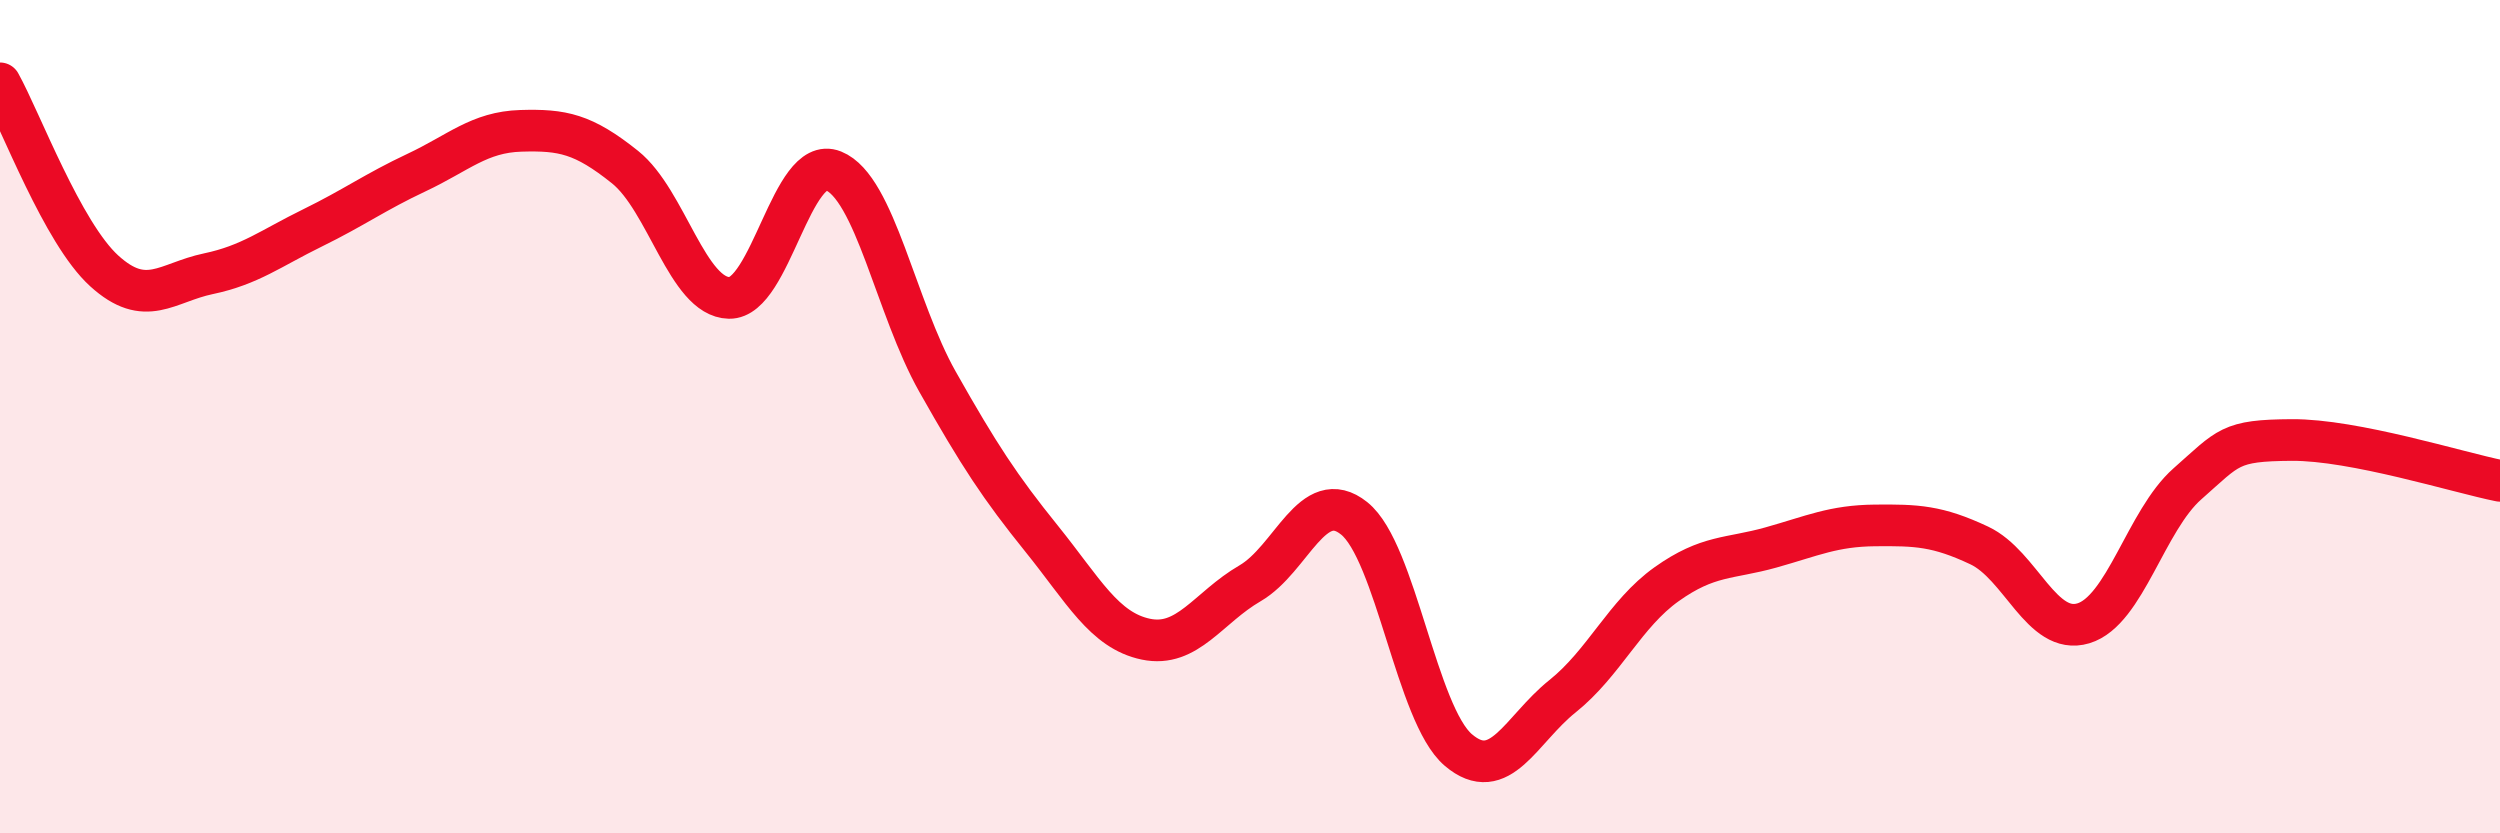
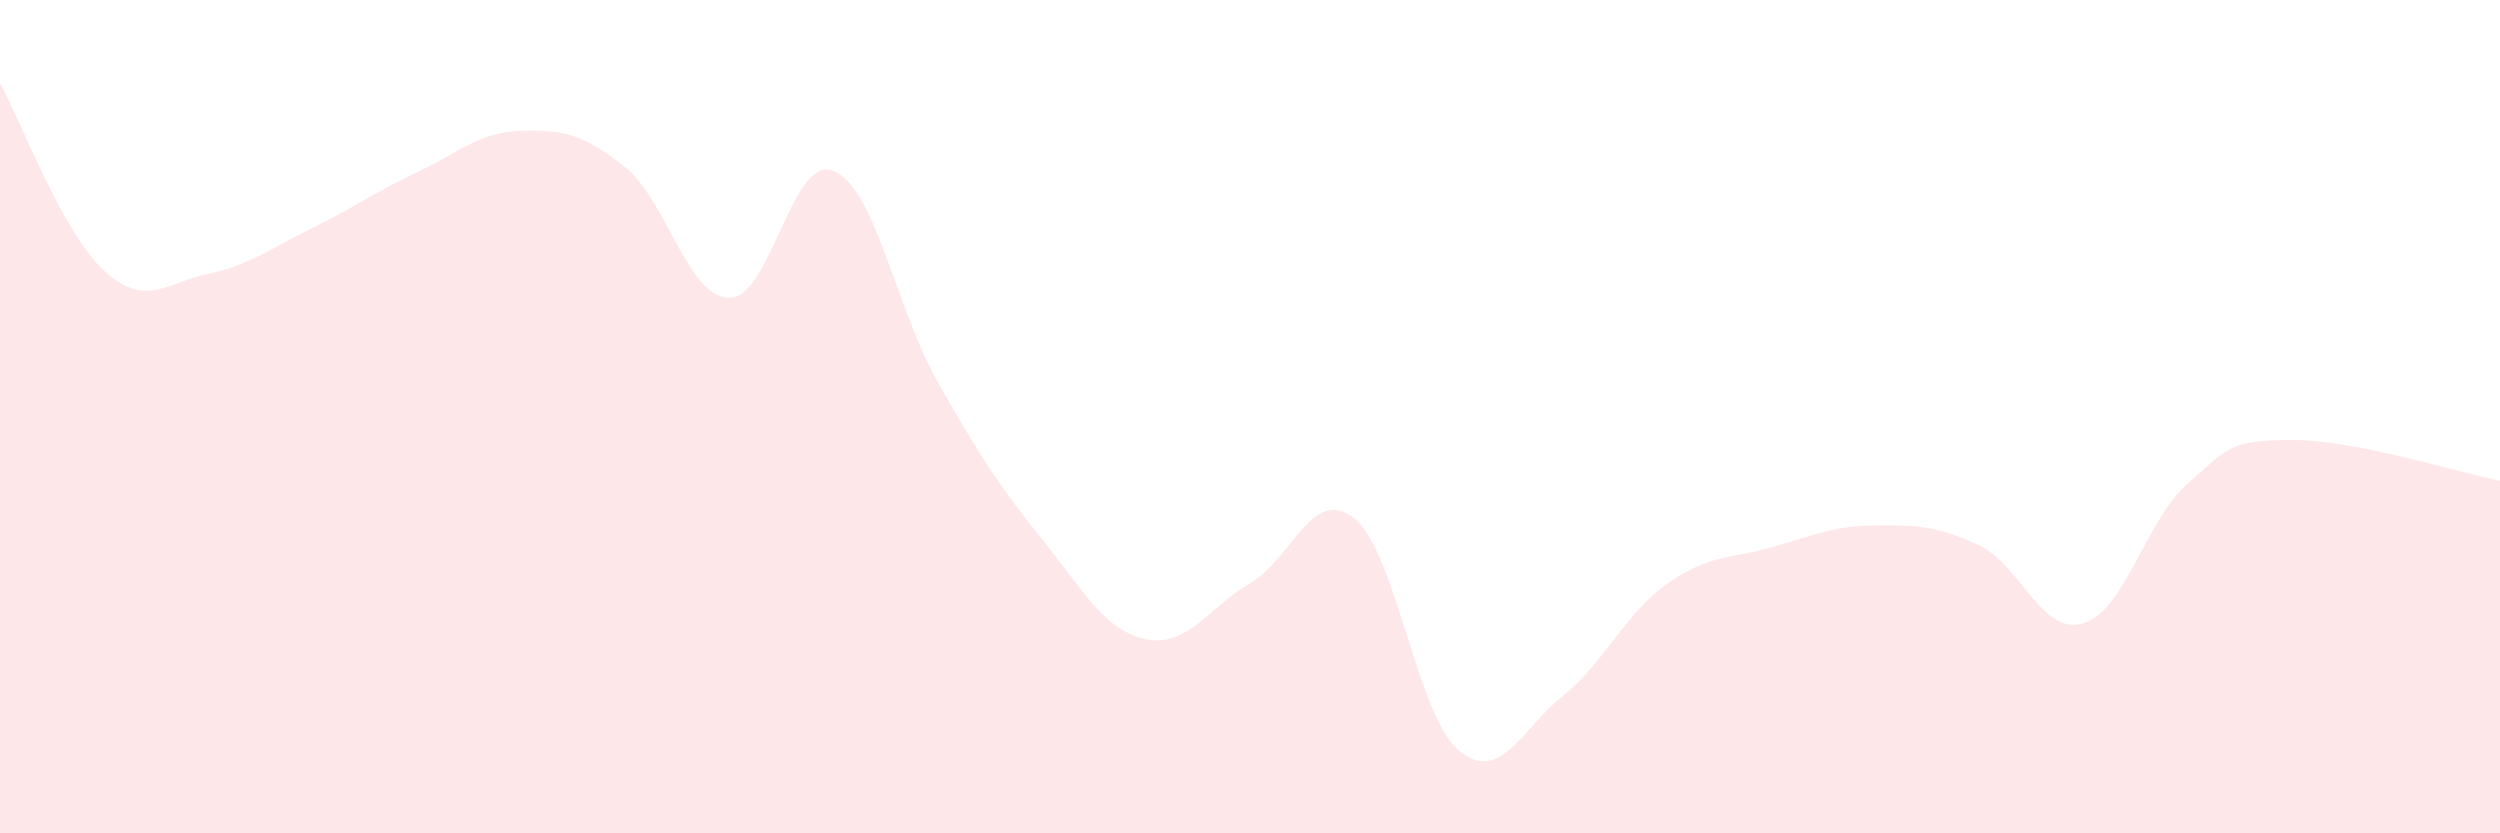
<svg xmlns="http://www.w3.org/2000/svg" width="60" height="20" viewBox="0 0 60 20">
-   <path d="M 0,2 C 0.5,2.9 1.5,5.59 2.5,6.5 C 3.5,7.41 4,6.78 5,6.57 C 6,6.36 6.5,5.96 7.5,5.47 C 8.5,4.98 9,4.61 10,4.14 C 11,3.67 11.5,3.17 12.5,3.14 C 13.5,3.11 14,3.21 15,4.01 C 16,4.81 16.5,7.13 17.5,7.15 C 18.5,7.17 19,3.7 20,4.1 C 21,4.5 21.5,7.39 22.5,9.16 C 23.5,10.93 24,11.69 25,12.93 C 26,14.17 26.5,15.13 27.5,15.34 C 28.5,15.55 29,14.58 30,14 C 31,13.42 31.5,11.64 32.5,12.44 C 33.5,13.24 34,17.15 35,18 C 36,18.85 36.5,17.51 37.5,16.71 C 38.5,15.91 39,14.73 40,14.02 C 41,13.31 41.5,13.42 42.5,13.14 C 43.5,12.86 44,12.62 45,12.61 C 46,12.6 46.5,12.62 47.5,13.09 C 48.5,13.56 49,15.26 50,14.96 C 51,14.66 51.5,12.49 52.5,11.61 C 53.5,10.73 53.5,10.57 55,10.56 C 56.5,10.55 59,11.34 60,11.54L60 20L0 20Z" fill="#EB0A25" opacity="0.1" stroke-linecap="round" stroke-linejoin="round" />
-   <path d="M 0,2 C 0.5,2.9 1.5,5.59 2.5,6.5 C 3.5,7.41 4,6.78 5,6.57 C 6,6.36 6.5,5.96 7.5,5.47 C 8.5,4.98 9,4.61 10,4.14 C 11,3.67 11.5,3.17 12.5,3.14 C 13.5,3.11 14,3.21 15,4.01 C 16,4.81 16.5,7.13 17.5,7.15 C 18.5,7.17 19,3.7 20,4.1 C 21,4.5 21.5,7.39 22.5,9.16 C 23.5,10.93 24,11.69 25,12.93 C 26,14.17 26.5,15.13 27.5,15.34 C 28.5,15.55 29,14.58 30,14 C 31,13.42 31.5,11.64 32.5,12.44 C 33.5,13.24 34,17.15 35,18 C 36,18.85 36.5,17.51 37.5,16.71 C 38.5,15.91 39,14.73 40,14.02 C 41,13.31 41.5,13.42 42.5,13.14 C 43.5,12.86 44,12.62 45,12.61 C 46,12.6 46.5,12.62 47.5,13.09 C 48.5,13.56 49,15.26 50,14.96 C 51,14.66 51.5,12.49 52.5,11.61 C 53.5,10.73 53.5,10.57 55,10.56 C 56.5,10.55 59,11.34 60,11.54" stroke="#EB0A25" stroke-width="1" fill="none" stroke-linecap="round" stroke-linejoin="round" />
+   <path d="M 0,2 C 0.5,2.9 1.5,5.59 2.5,6.5 C 3.5,7.41 4,6.78 5,6.57 C 6,6.36 6.5,5.96 7.5,5.47 C 8.5,4.98 9,4.61 10,4.14 C 11,3.67 11.5,3.17 12.5,3.14 C 13.5,3.11 14,3.21 15,4.01 C 16,4.81 16.5,7.13 17.5,7.15 C 18.5,7.17 19,3.7 20,4.1 C 21,4.5 21.5,7.39 22.5,9.16 C 23.5,10.93 24,11.69 25,12.93 C 26,14.17 26.5,15.13 27.5,15.34 C 28.5,15.55 29,14.58 30,14 C 31,13.42 31.5,11.64 32.5,12.44 C 33.5,13.24 34,17.15 35,18 C 36,18.85 36.5,17.51 37.5,16.71 C 38.5,15.91 39,14.73 40,14.02 C 41,13.31 41.5,13.42 42.5,13.14 C 43.5,12.86 44,12.62 45,12.61 C 46,12.6 46.5,12.62 47.5,13.09 C 48.5,13.56 49,15.26 50,14.96 C 51,14.66 51.5,12.49 52.5,11.61 C 53.5,10.73 53.5,10.57 55,10.56 C 56.5,10.55 59,11.34 60,11.54L60 20L0 20" fill="#EB0A25" opacity="0.1" stroke-linecap="round" stroke-linejoin="round" />
</svg>